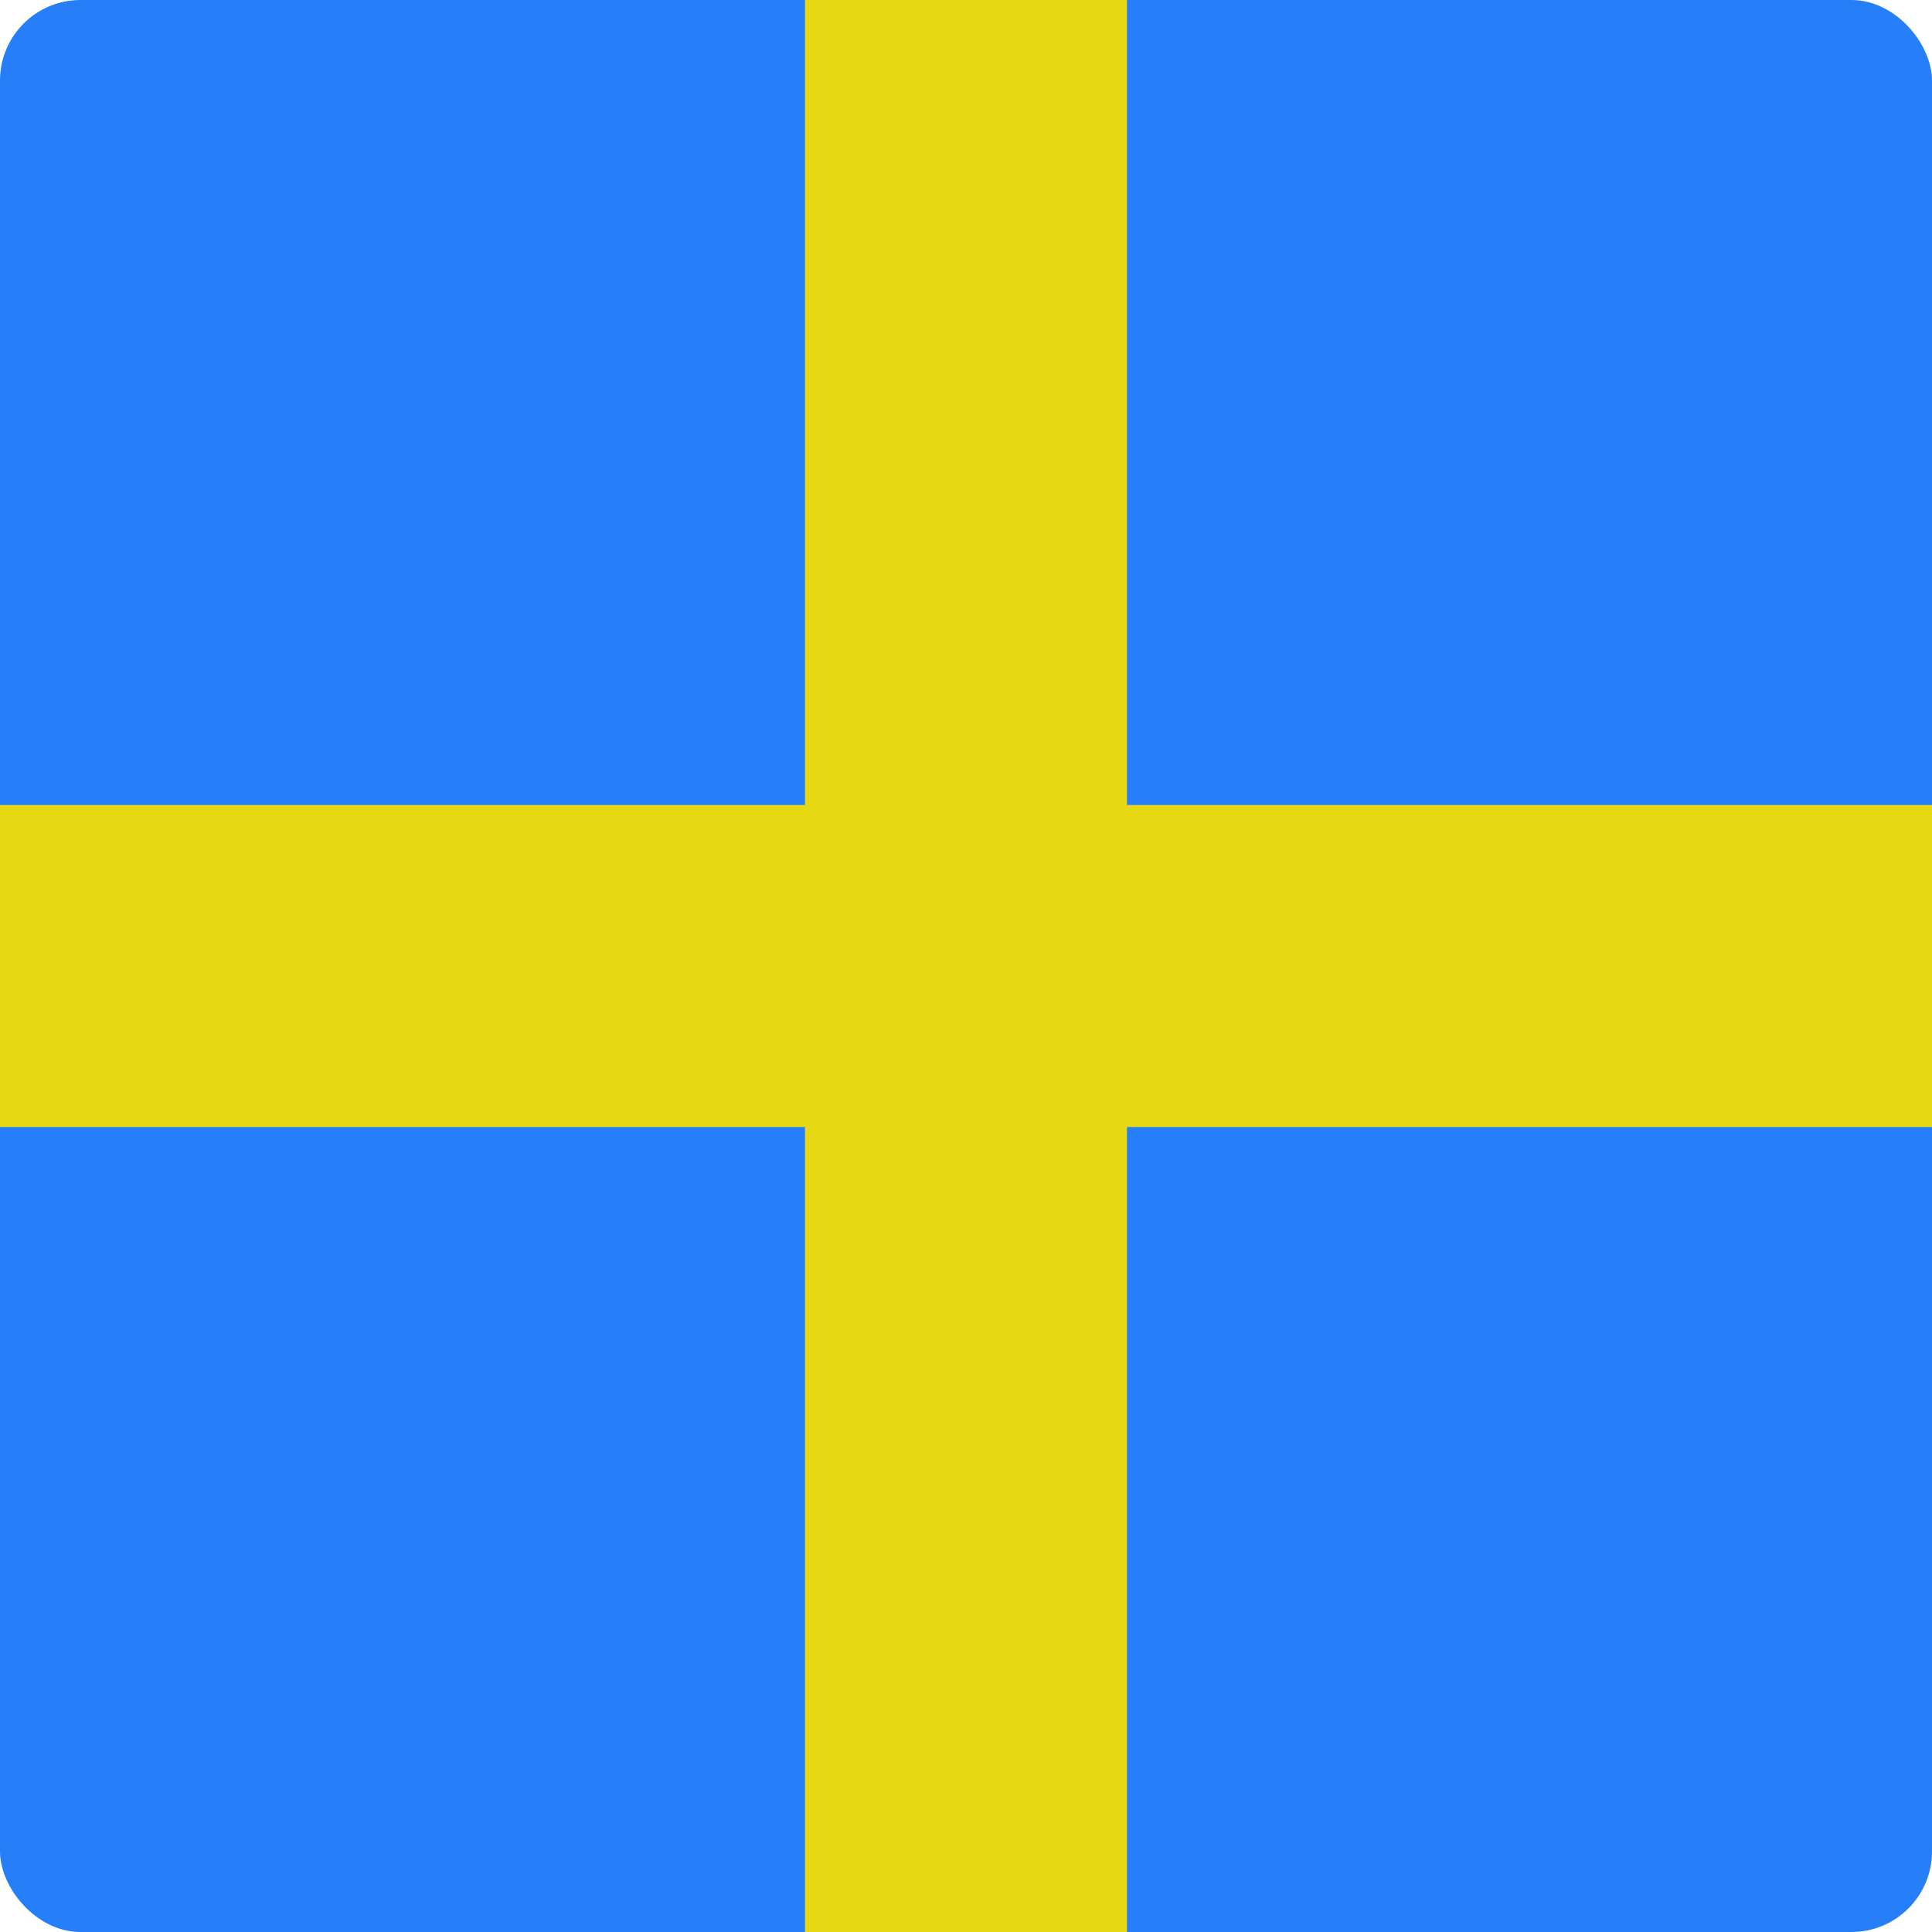
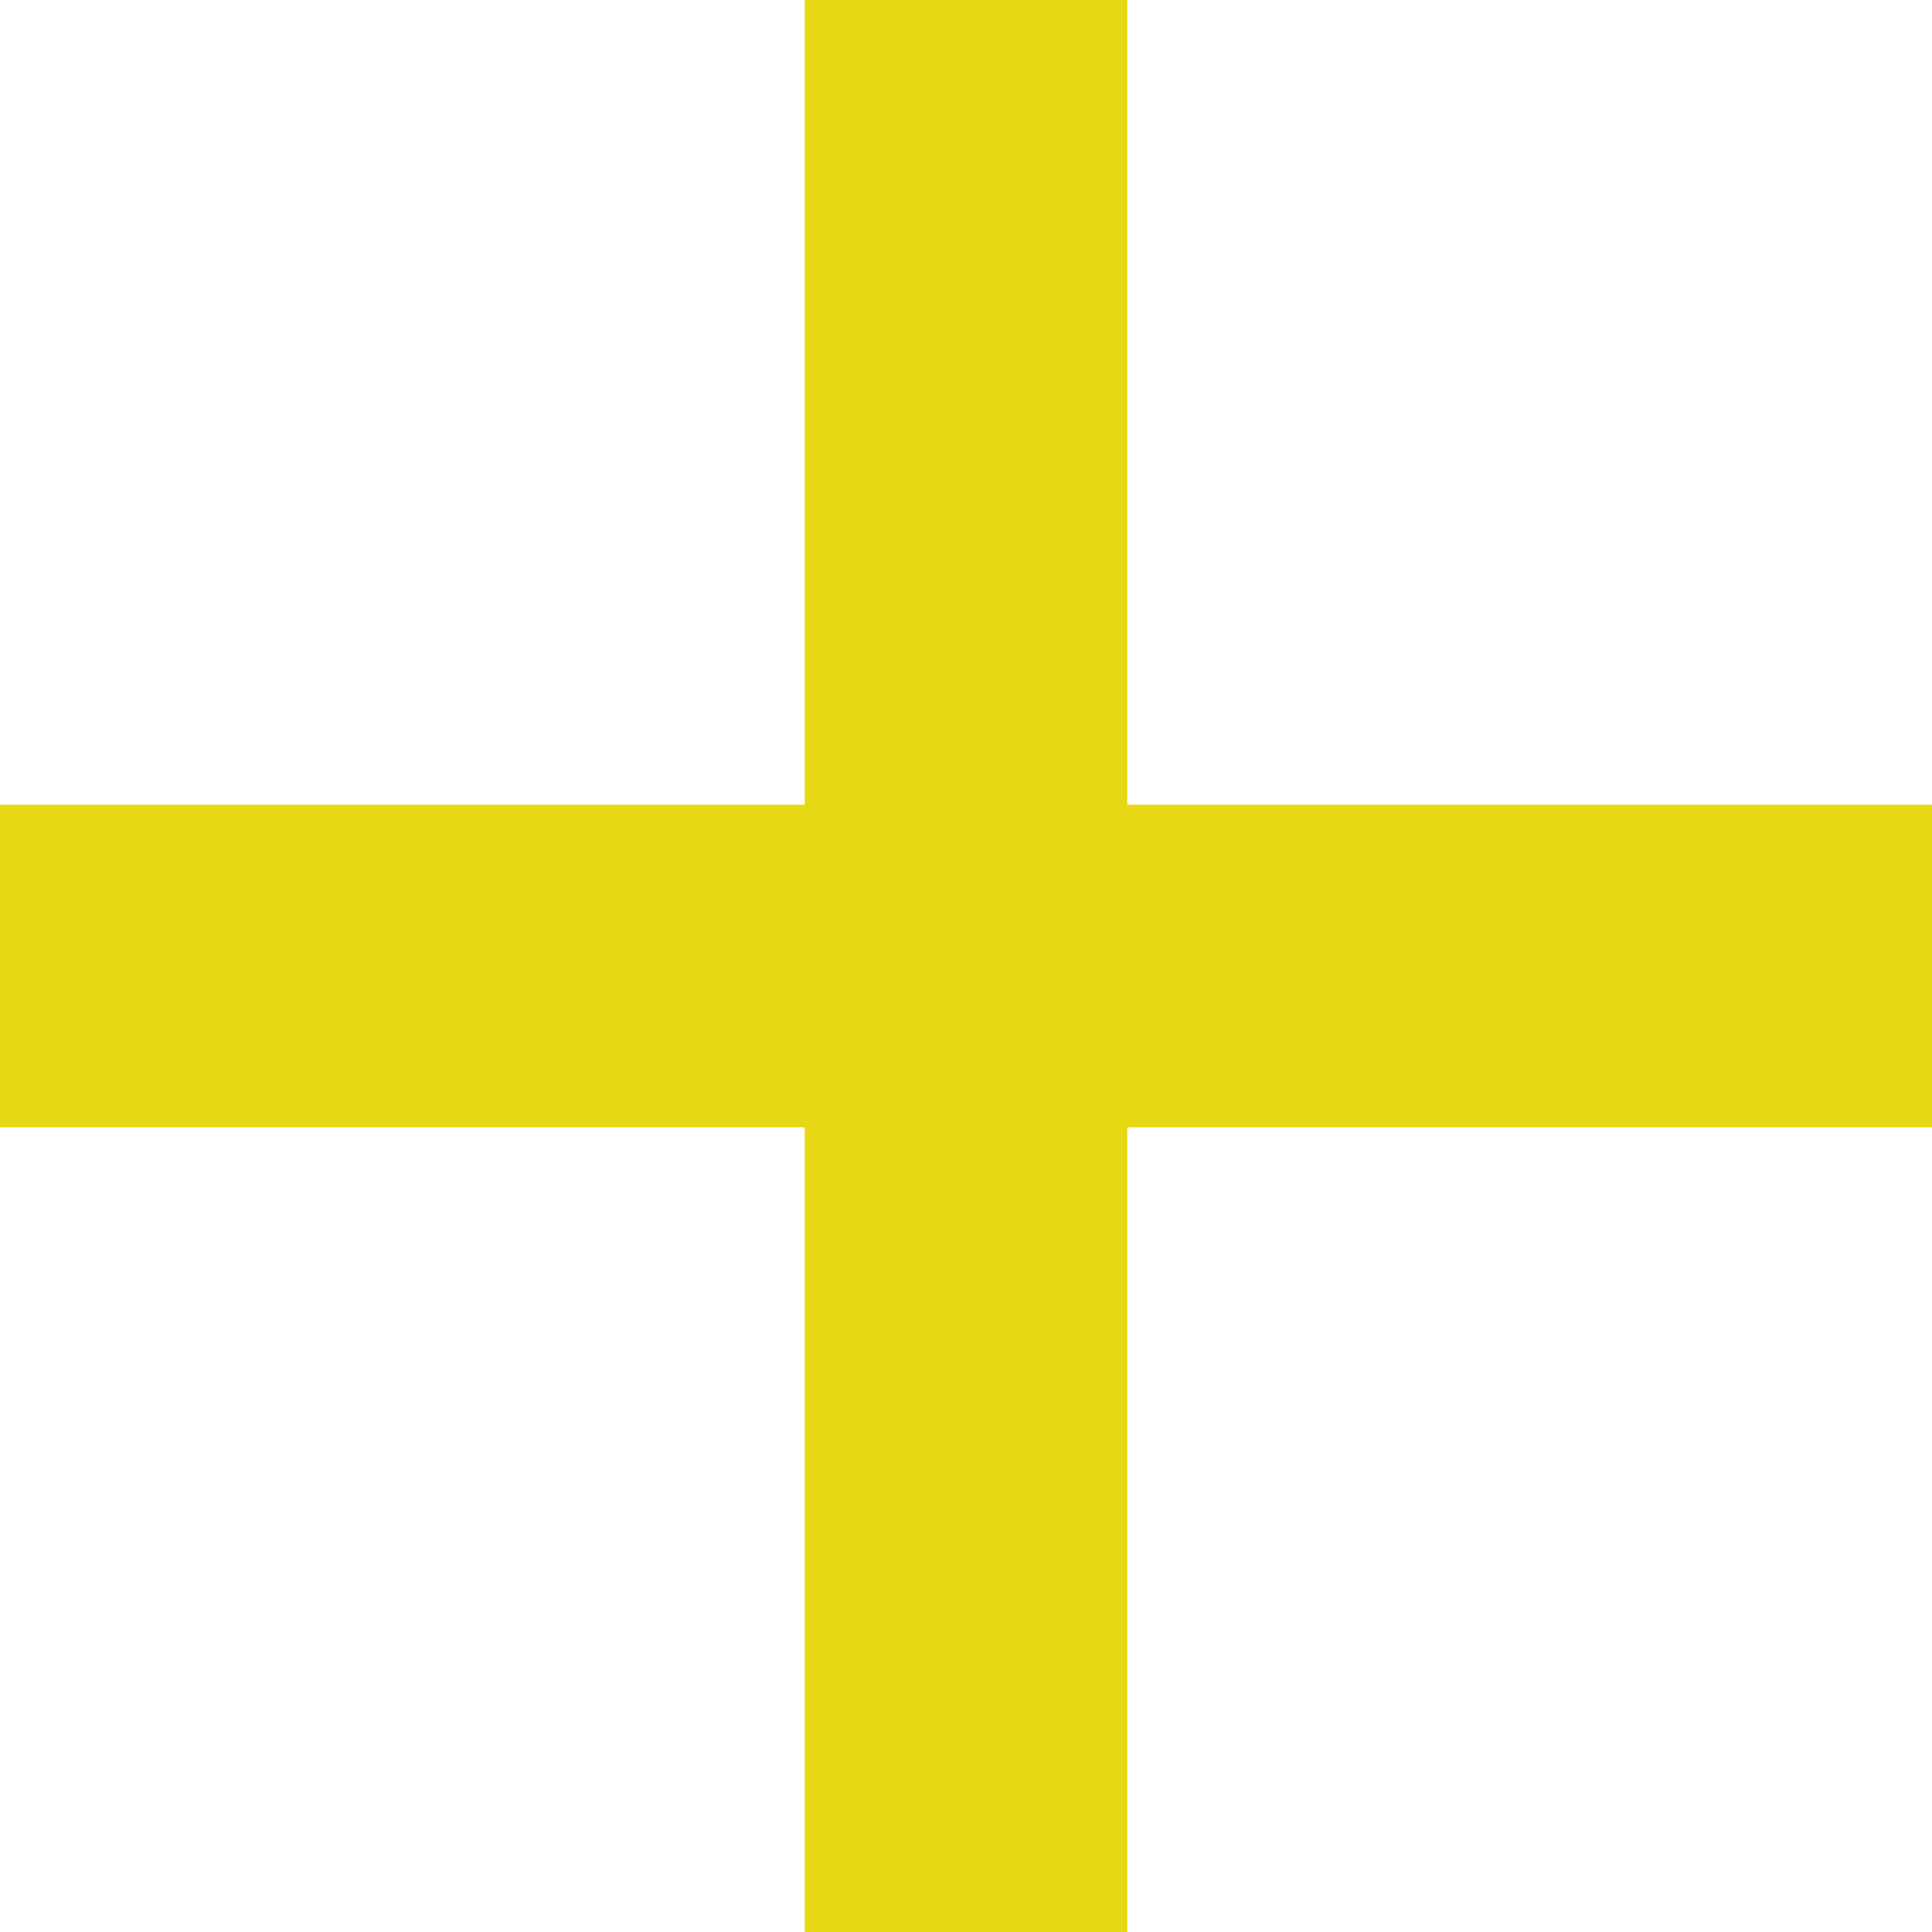
<svg xmlns="http://www.w3.org/2000/svg" width="24" height="24" viewBox="0 0 24 24">
  <g fill="none" fill-rule="evenodd">
-     <rect fill="#267FF8" width="24" height="24" rx="1" />
    <path fill="#E6D813" d="M10 0h4v24h-4z" />
    <path fill="#E6D813" d="M0 14v-4h24v4z" />
  </g>
</svg>